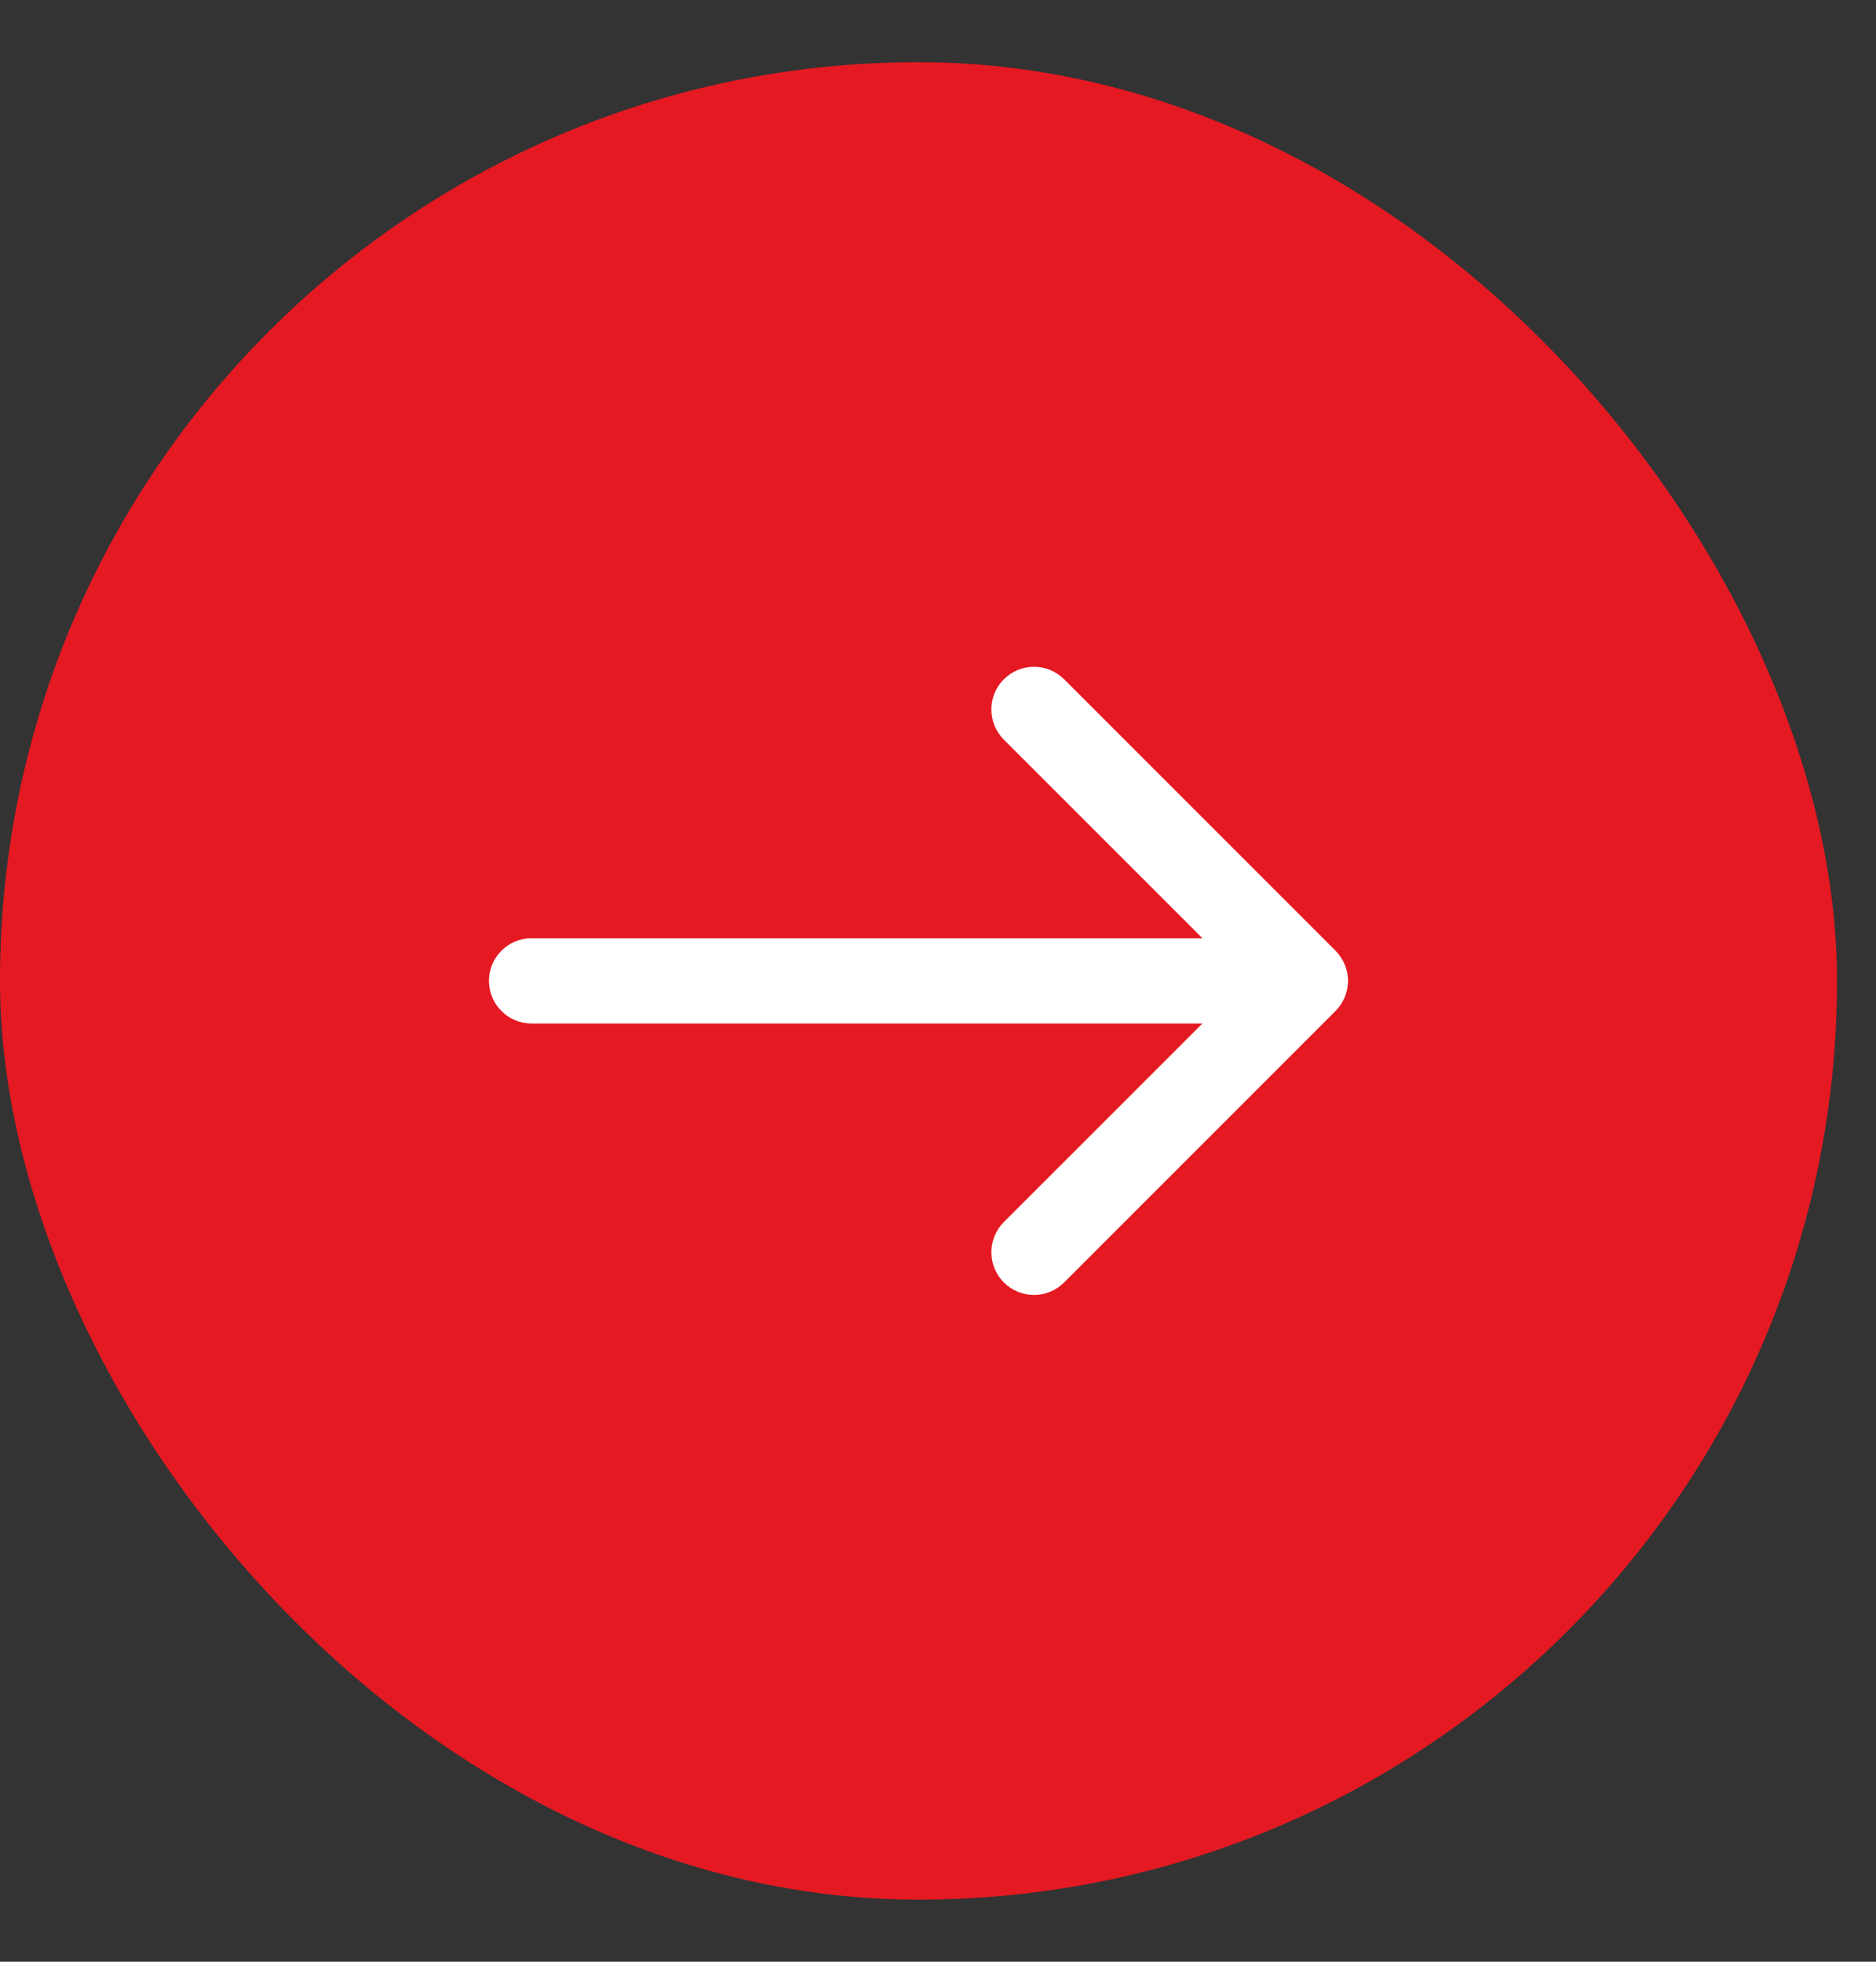
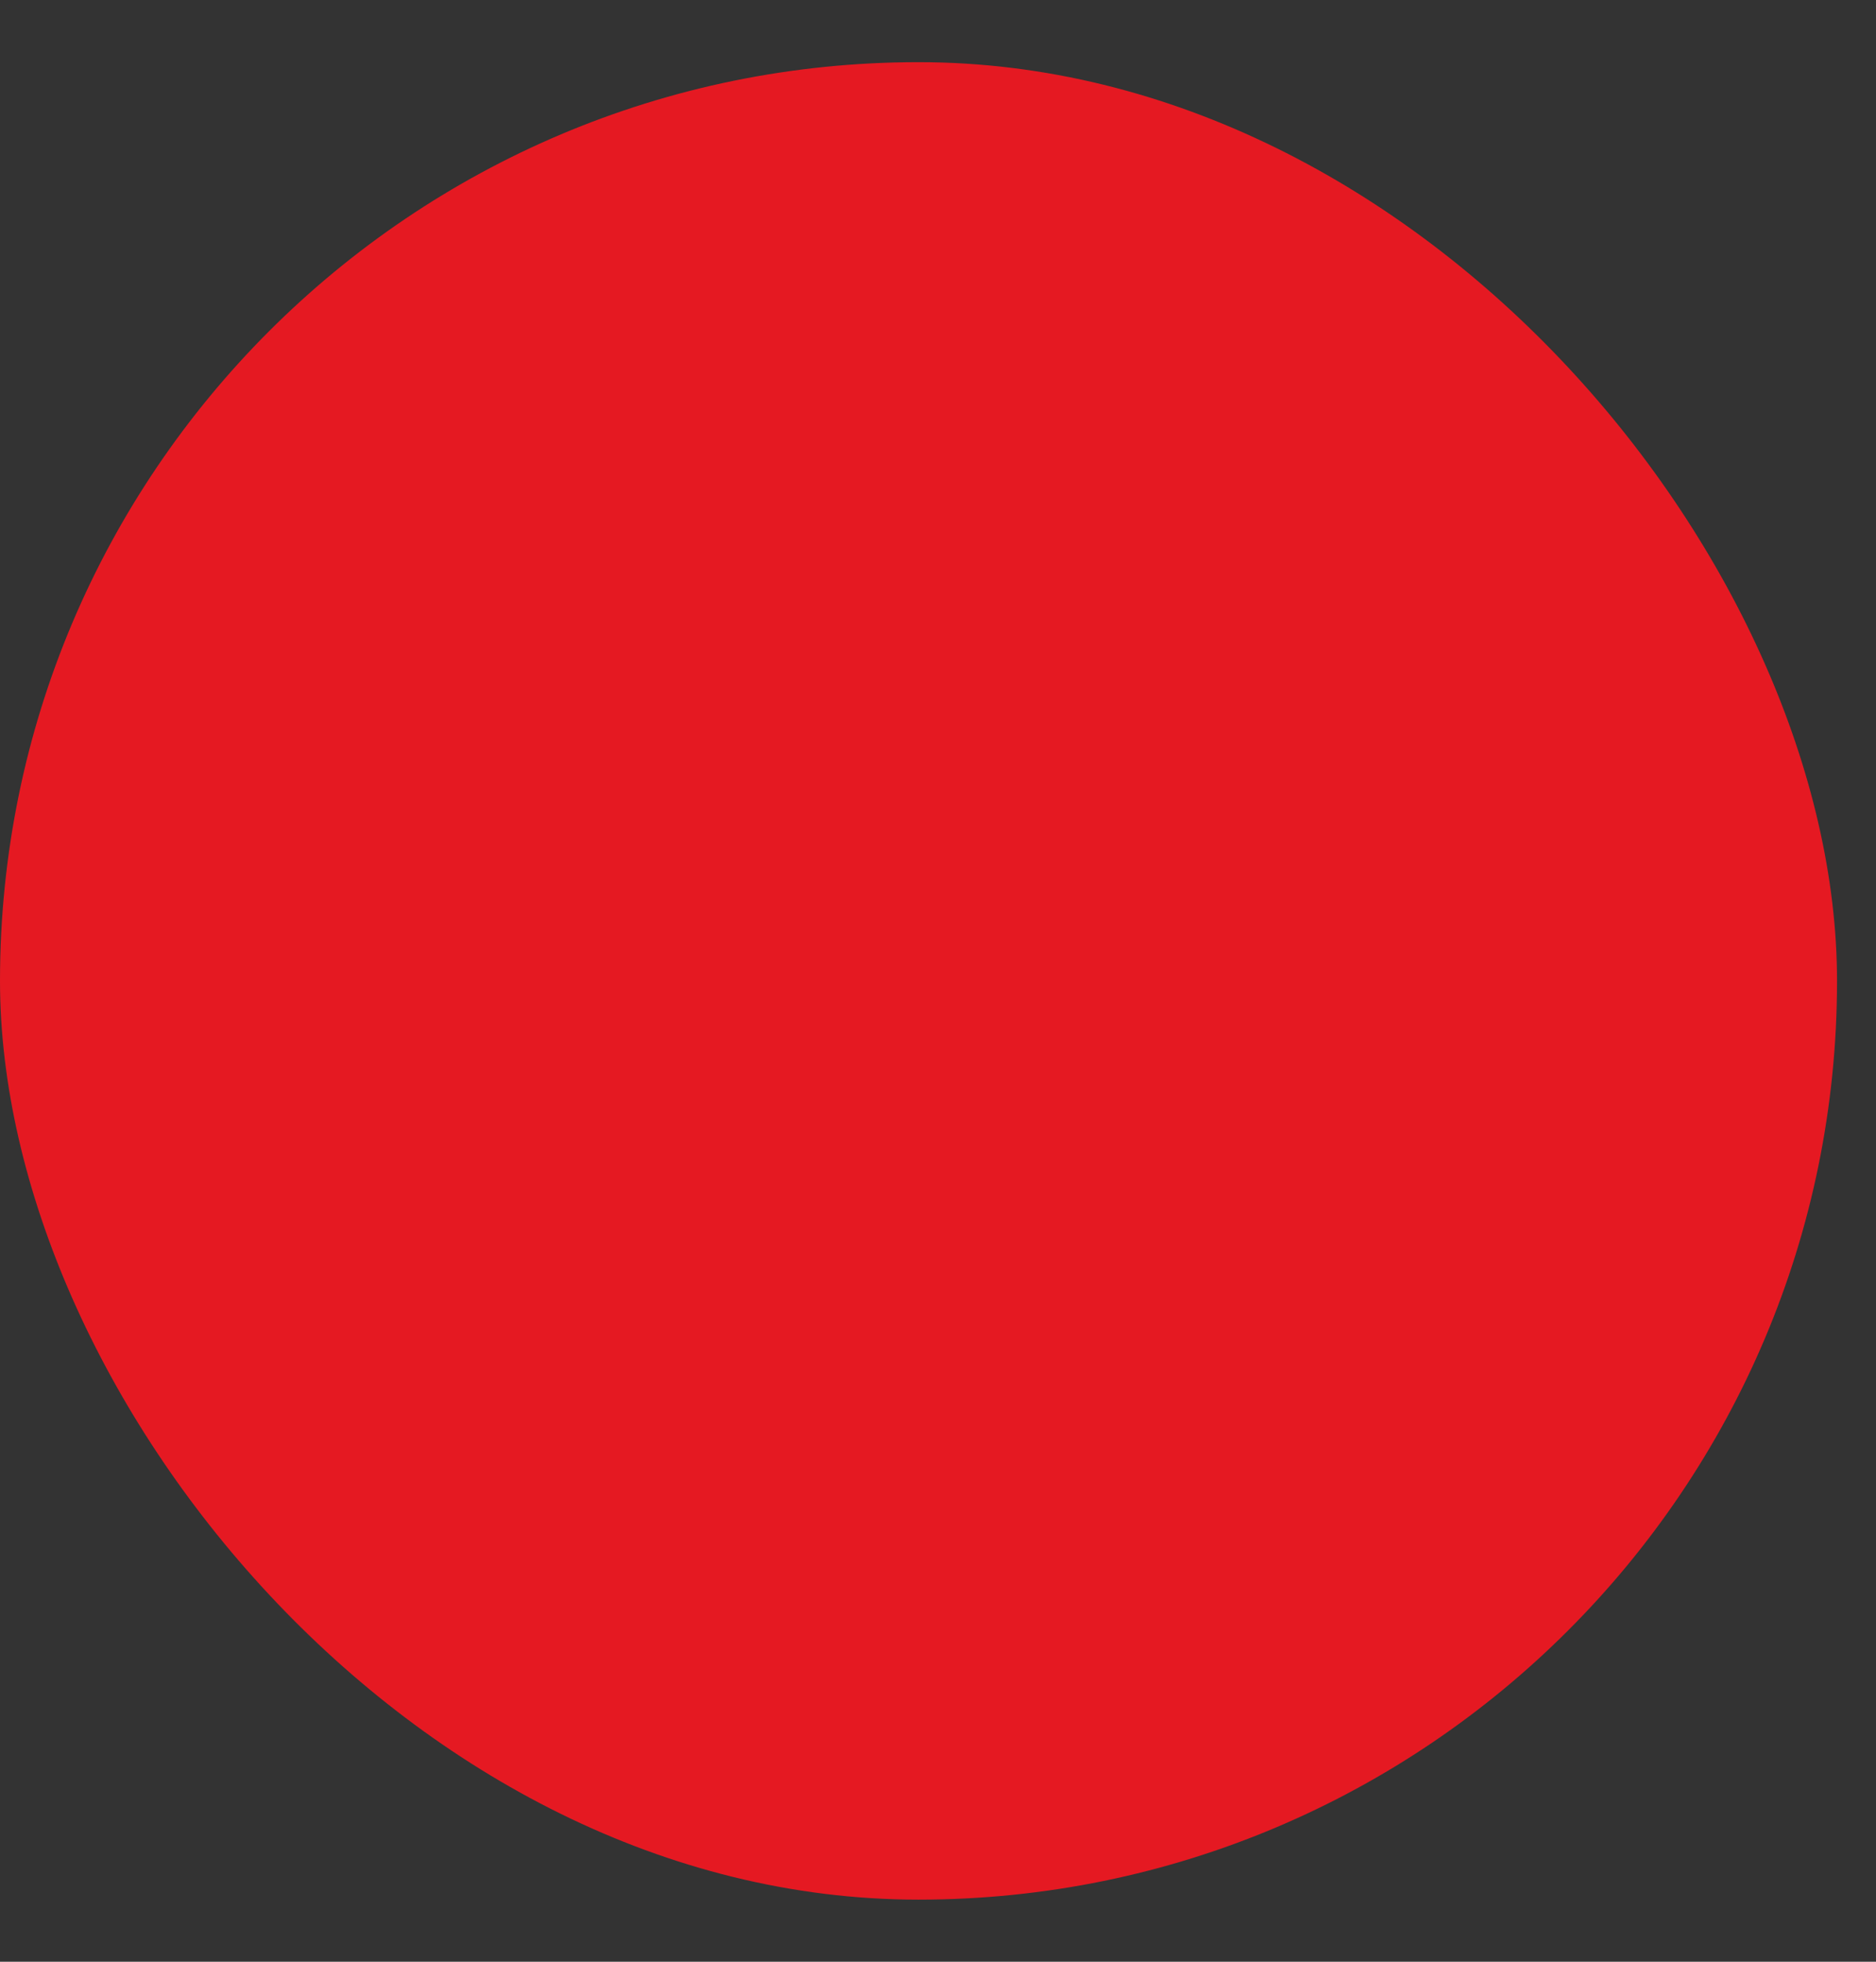
<svg xmlns="http://www.w3.org/2000/svg" width="22" height="23" viewBox="0 0 22 23" fill="none">
  <rect x="0" y="0" width="22" height="23" fill="#333333" stroke="none" />
  <rect y="0.729" width="21.543" height="21.543" rx="10.771" fill="#E51922" />
-   <path d="M6.234 11C5.958 11 5.734 11.224 5.734 11.5C5.734 11.776 5.958 12 6.234 12V11ZM15.661 11.854C15.857 11.658 15.857 11.342 15.661 11.146L12.479 7.964C12.284 7.769 11.968 7.769 11.772 7.964C11.577 8.16 11.577 8.476 11.772 8.672L14.601 11.5L11.772 14.328C11.577 14.524 11.577 14.84 11.772 15.036C11.968 15.231 12.284 15.231 12.479 15.036L15.661 11.854ZM6.234 11.5V12H15.308V11.5V11H6.234V11.5Z" fill="white" />
</svg>